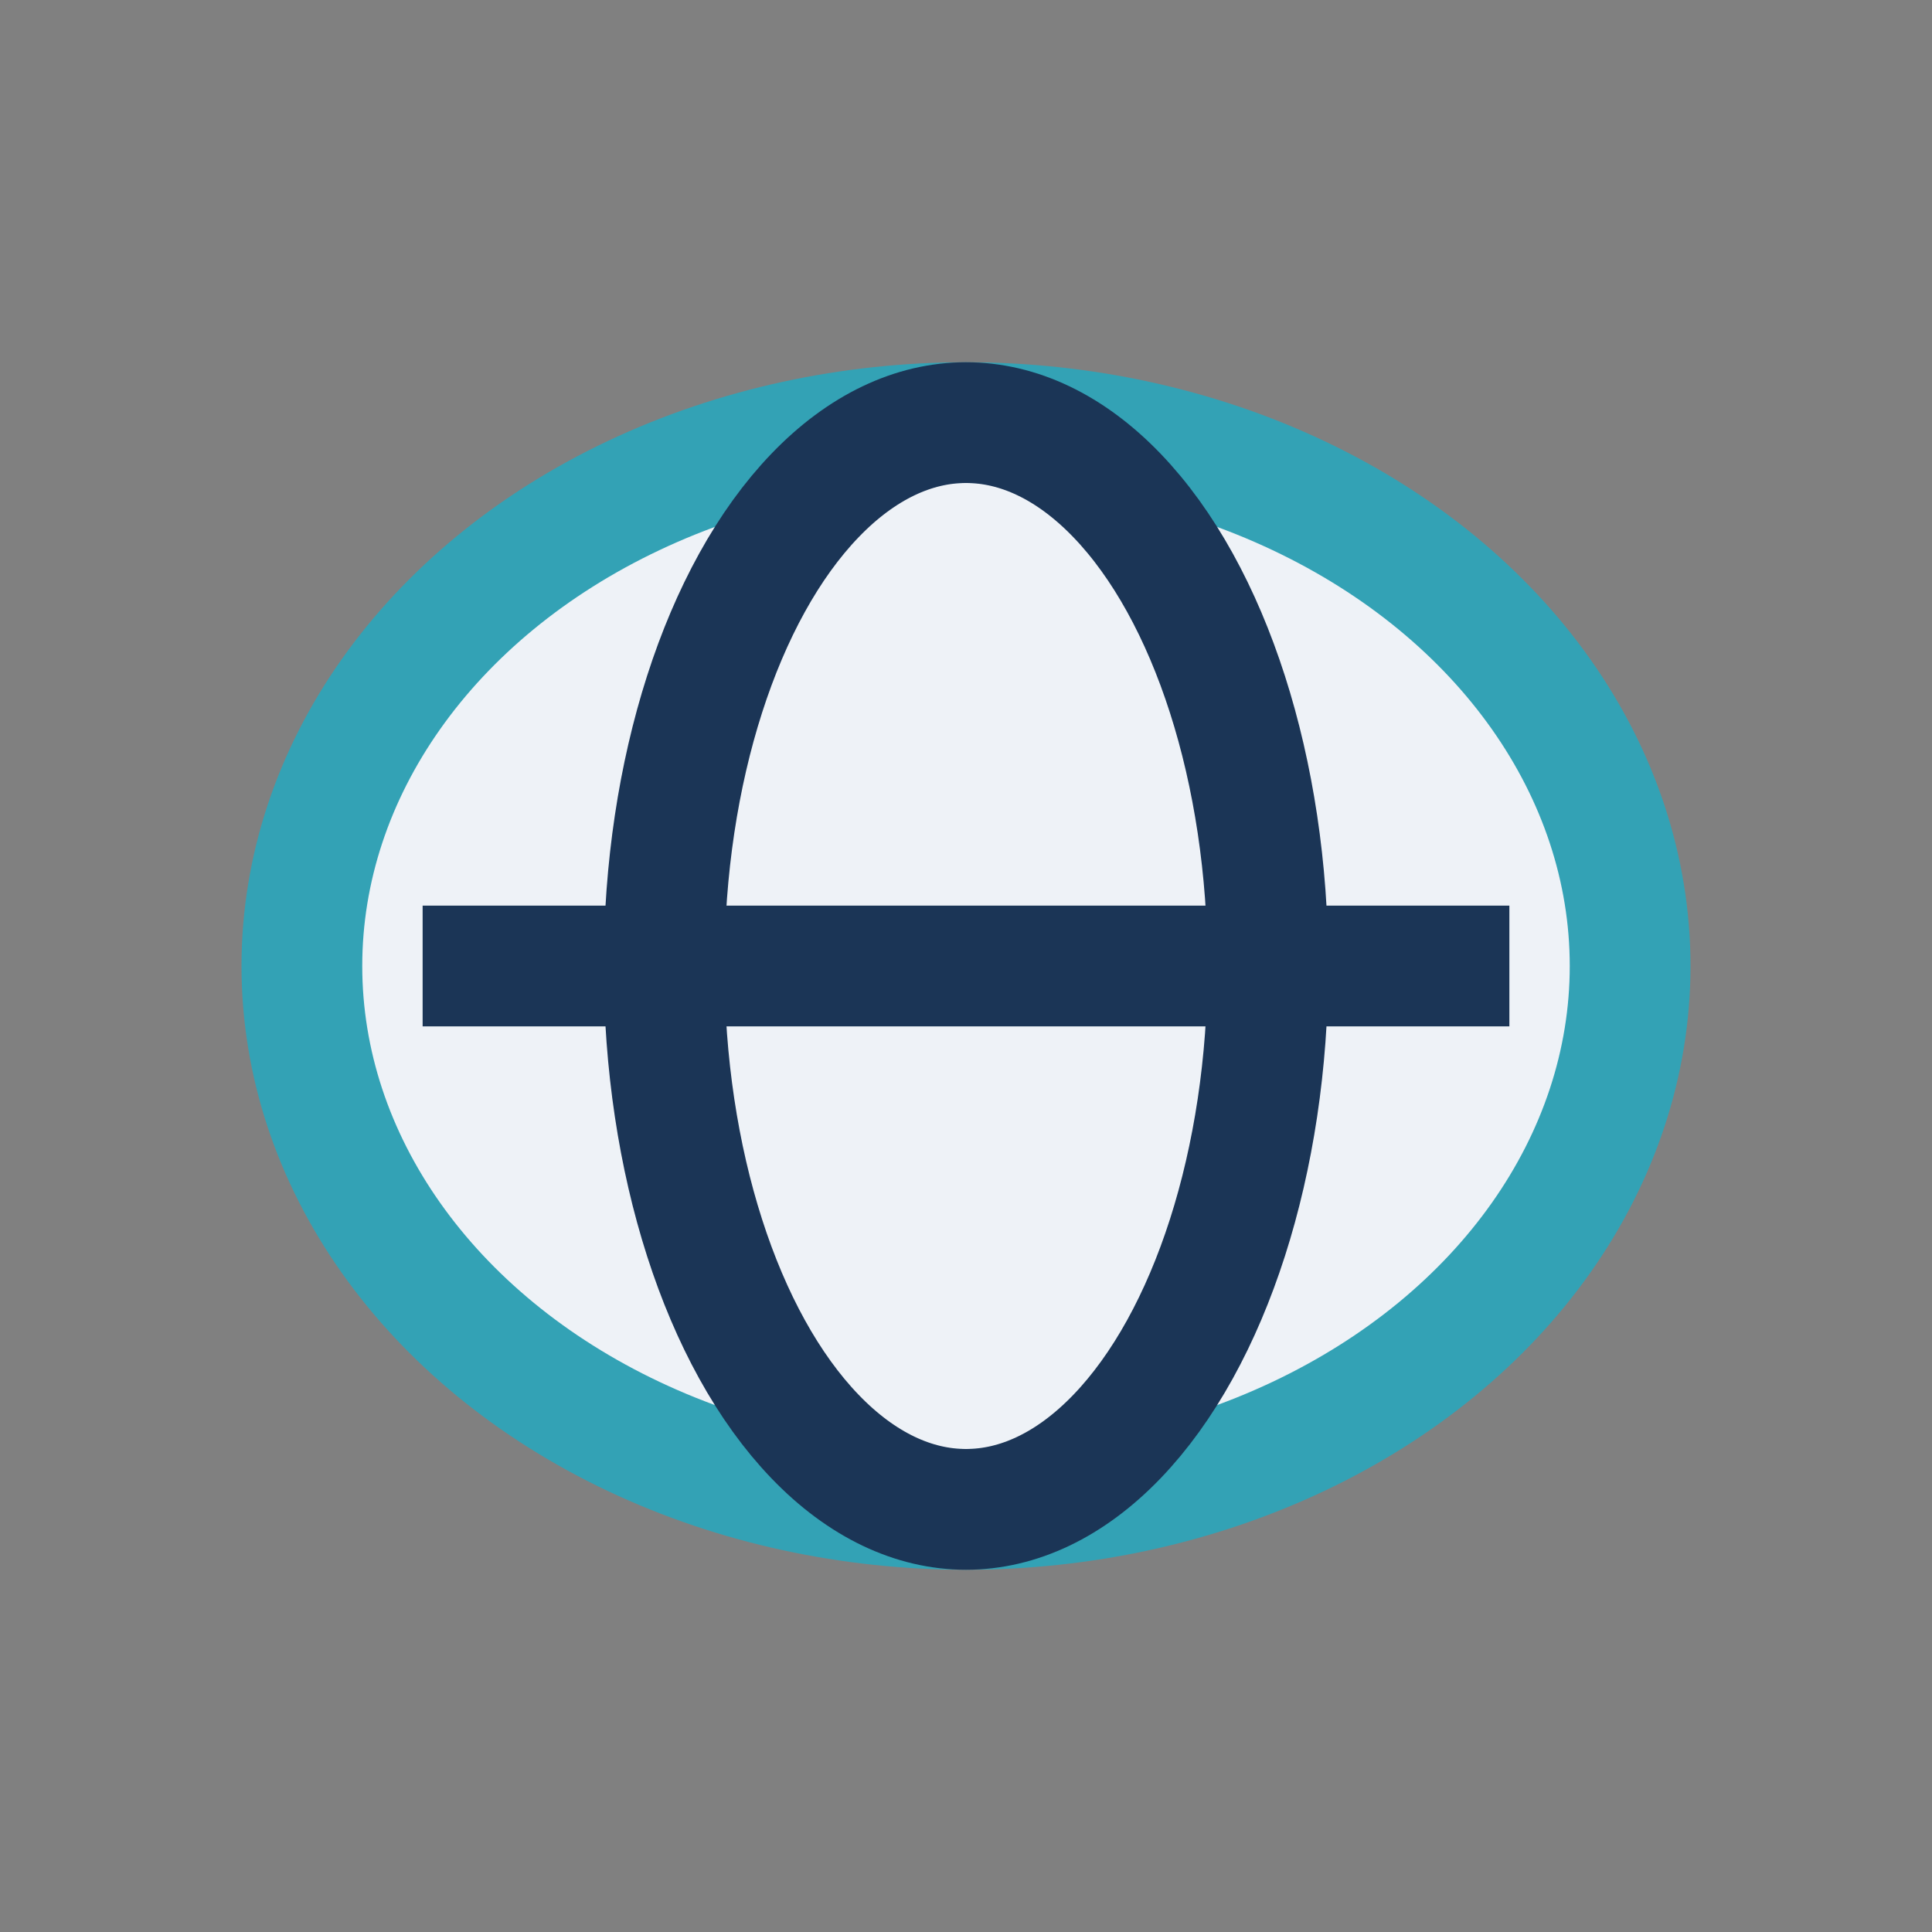
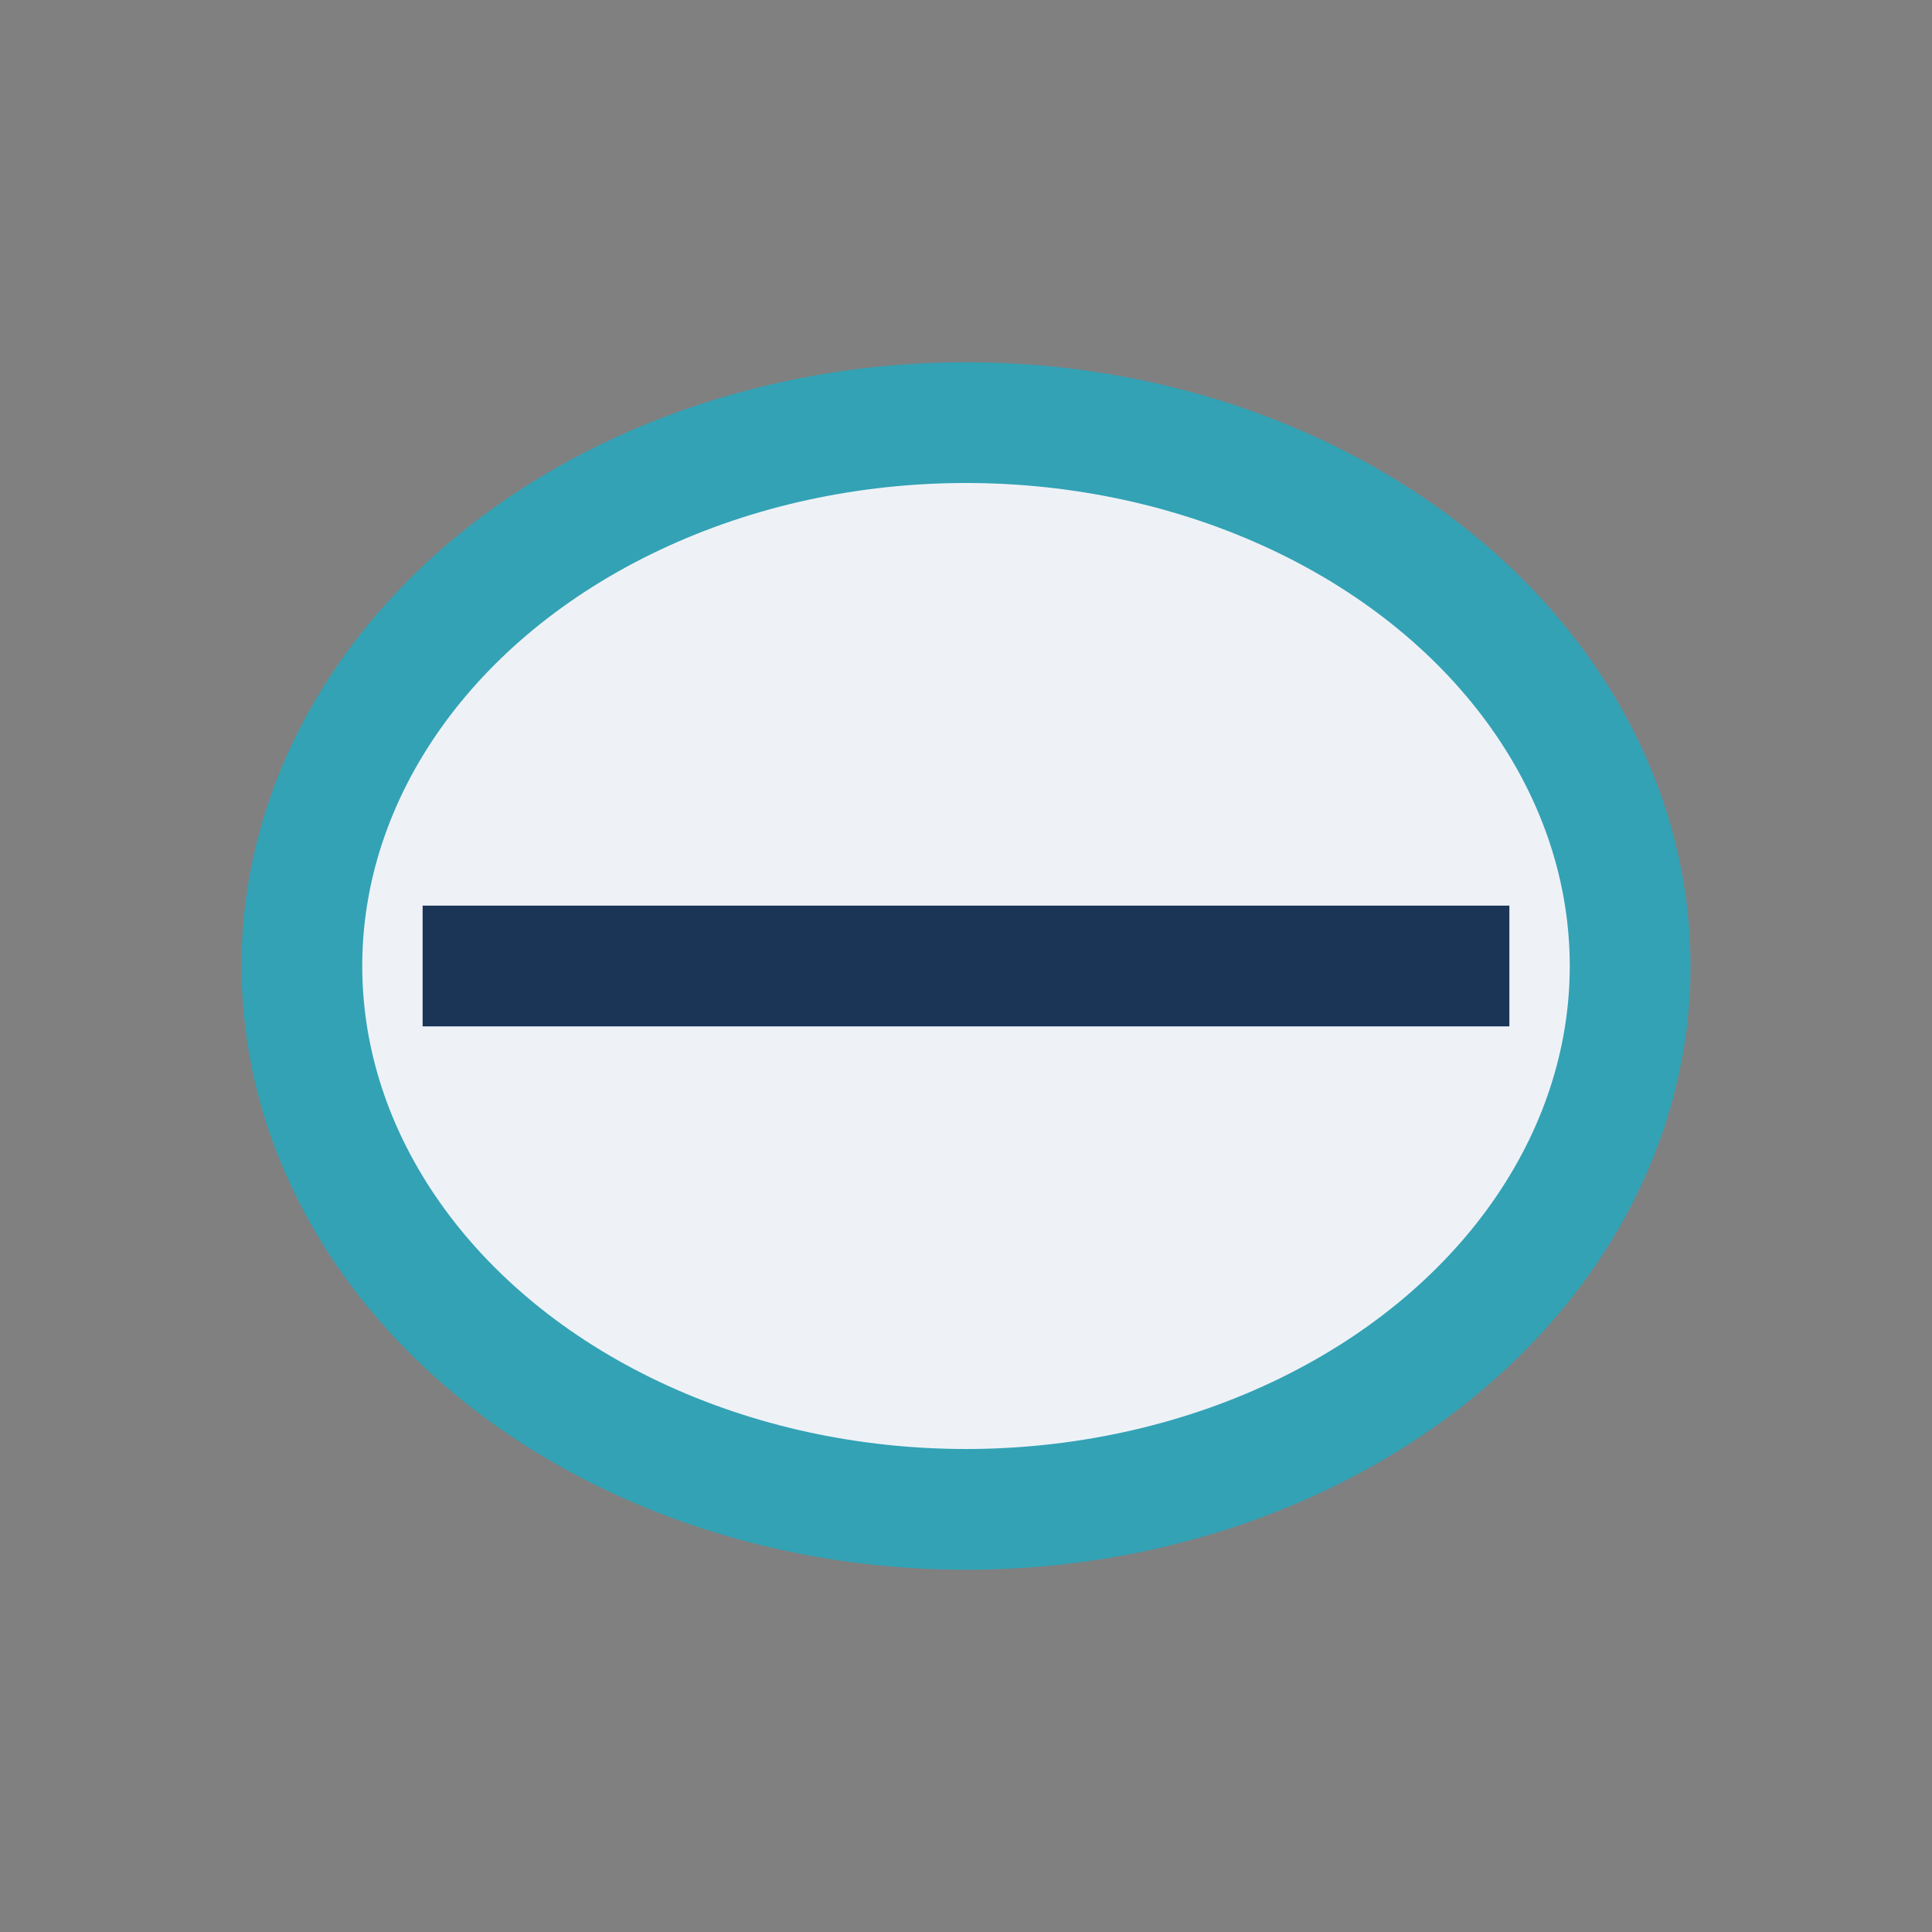
<svg xmlns="http://www.w3.org/2000/svg" width="32" height="32" viewBox="0 0 32 32">
  <rect x="0" y="0" width="32" height="32" fill="#808080" stroke="none" />
  <ellipse cx="16" cy="16" rx="11" ry="9" fill="#EEF2F7" stroke="#33A2B5" stroke-width="2" />
  <path d="M7 16h18" stroke="#1B3556" stroke-width="2" />
-   <ellipse cx="16" cy="16" rx="5" ry="9" fill="none" stroke="#1B3556" stroke-width="2" />
</svg>